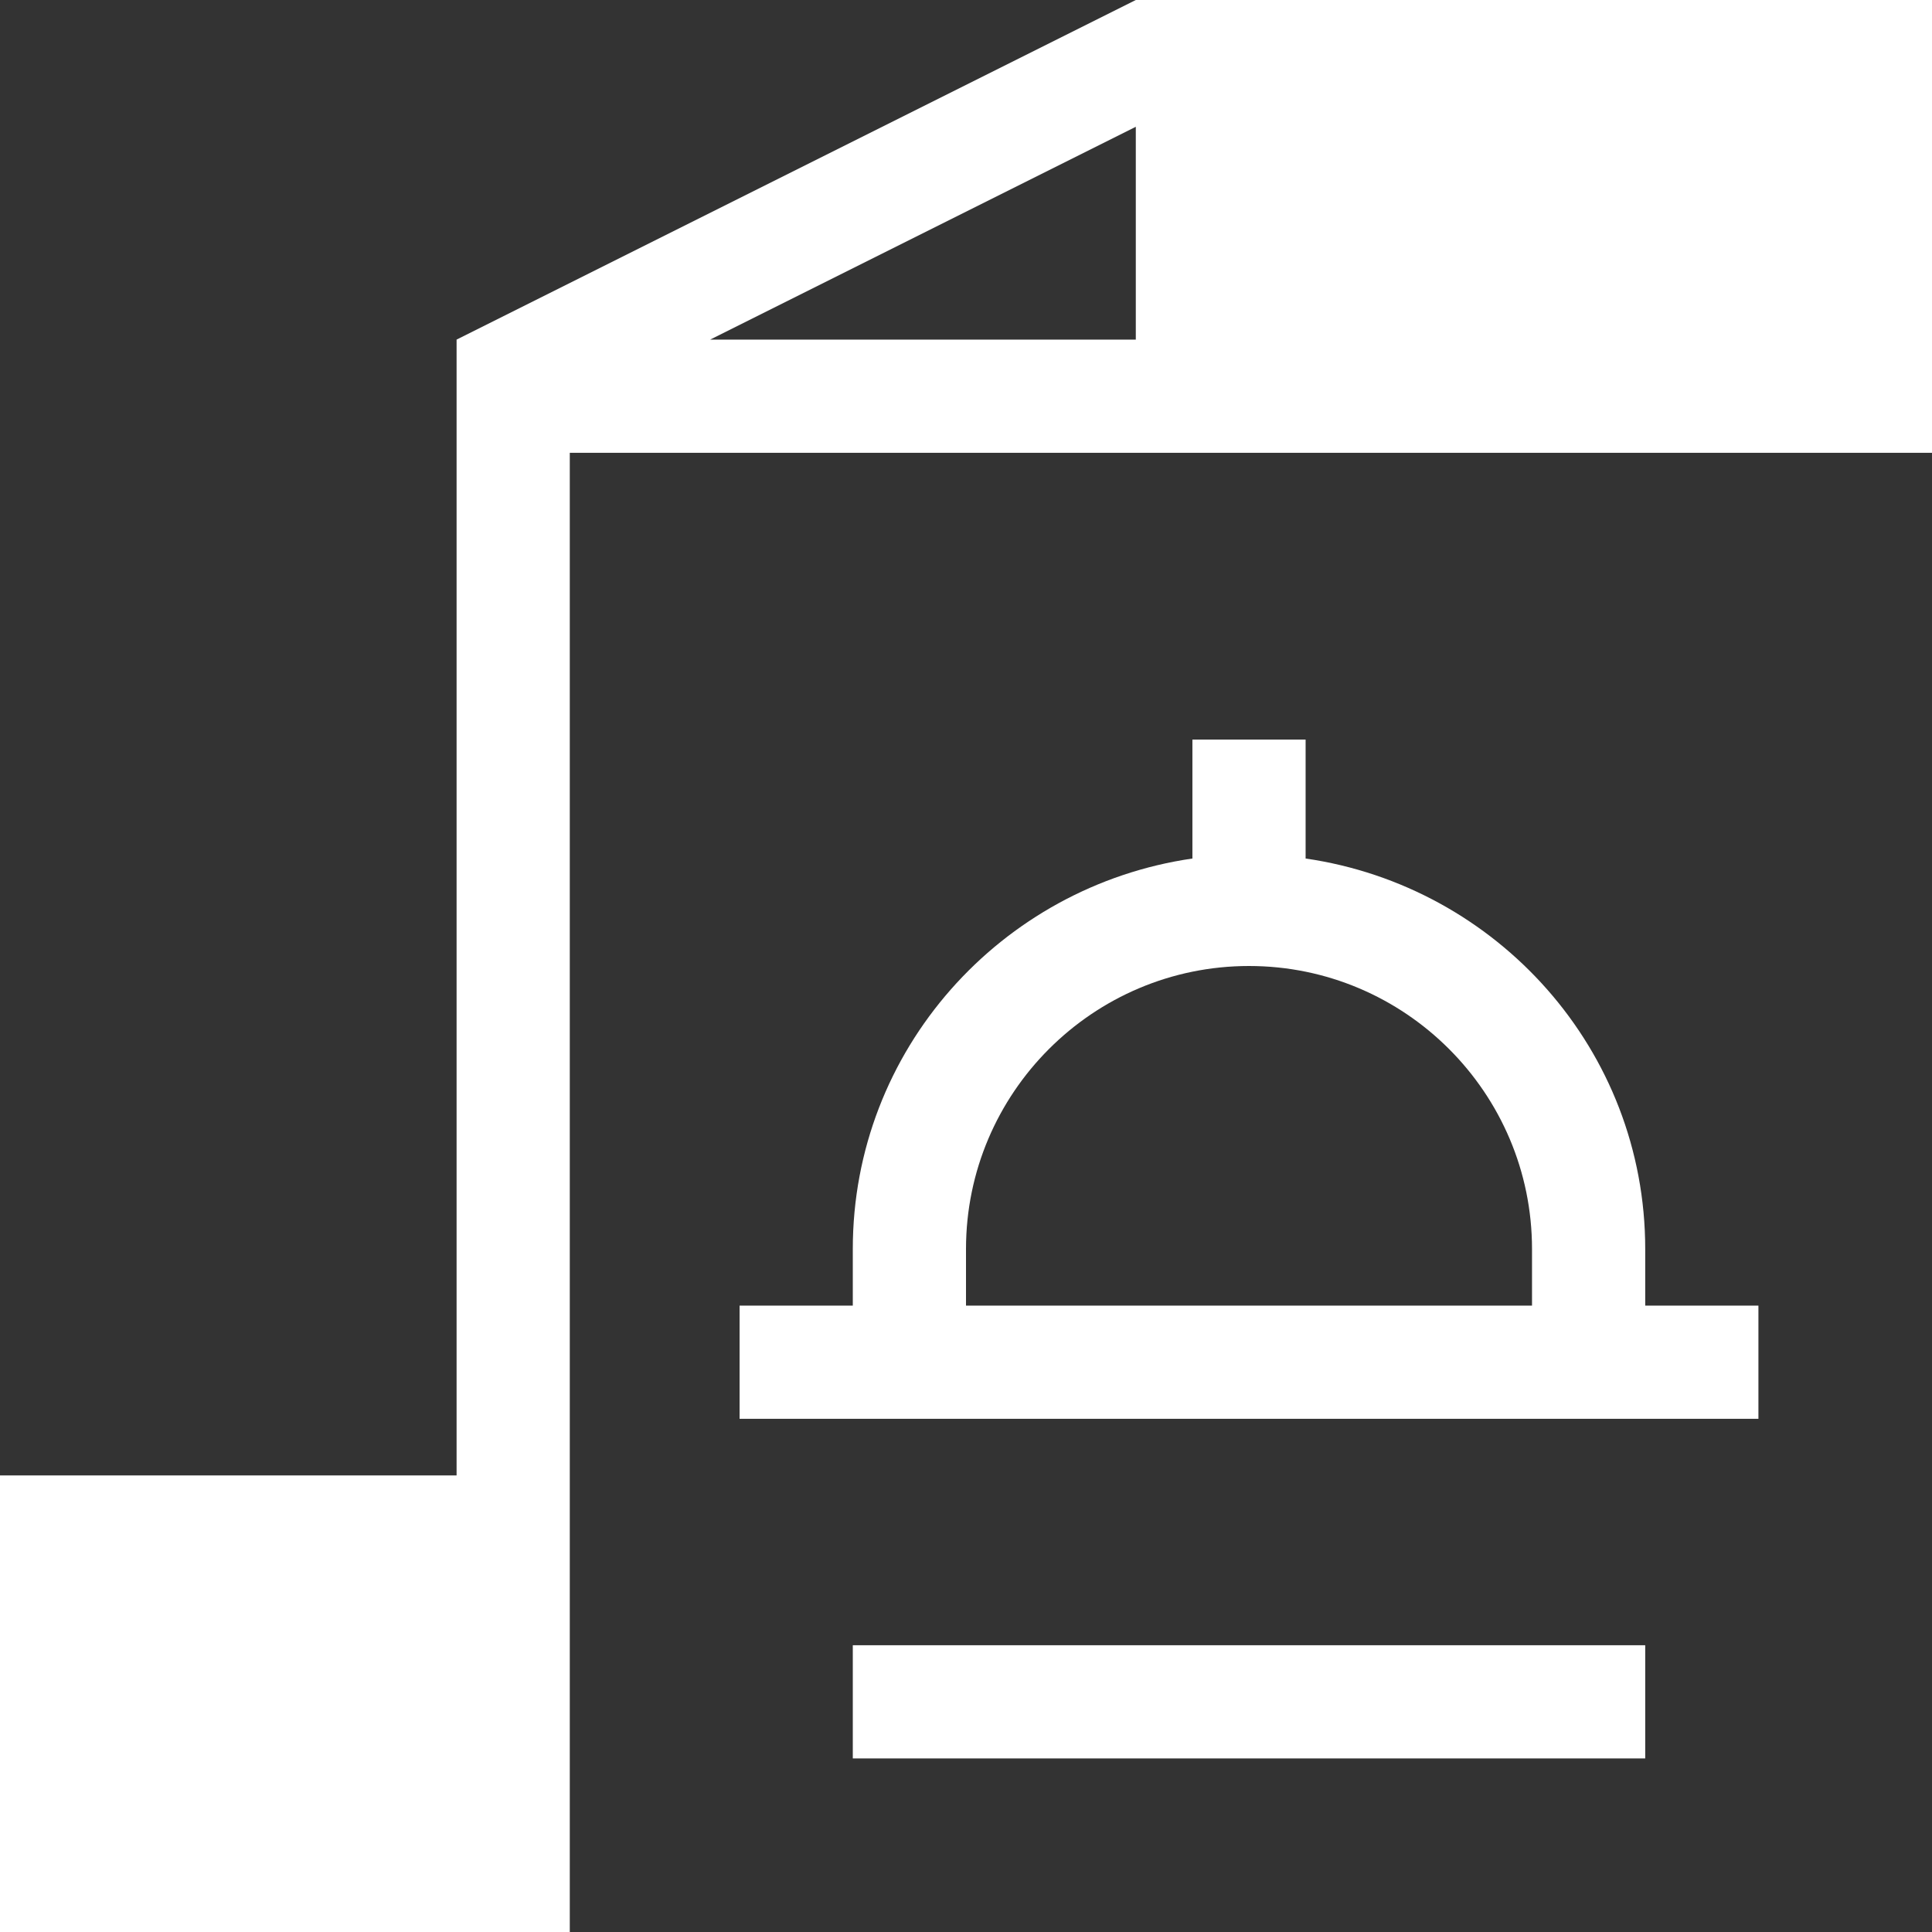
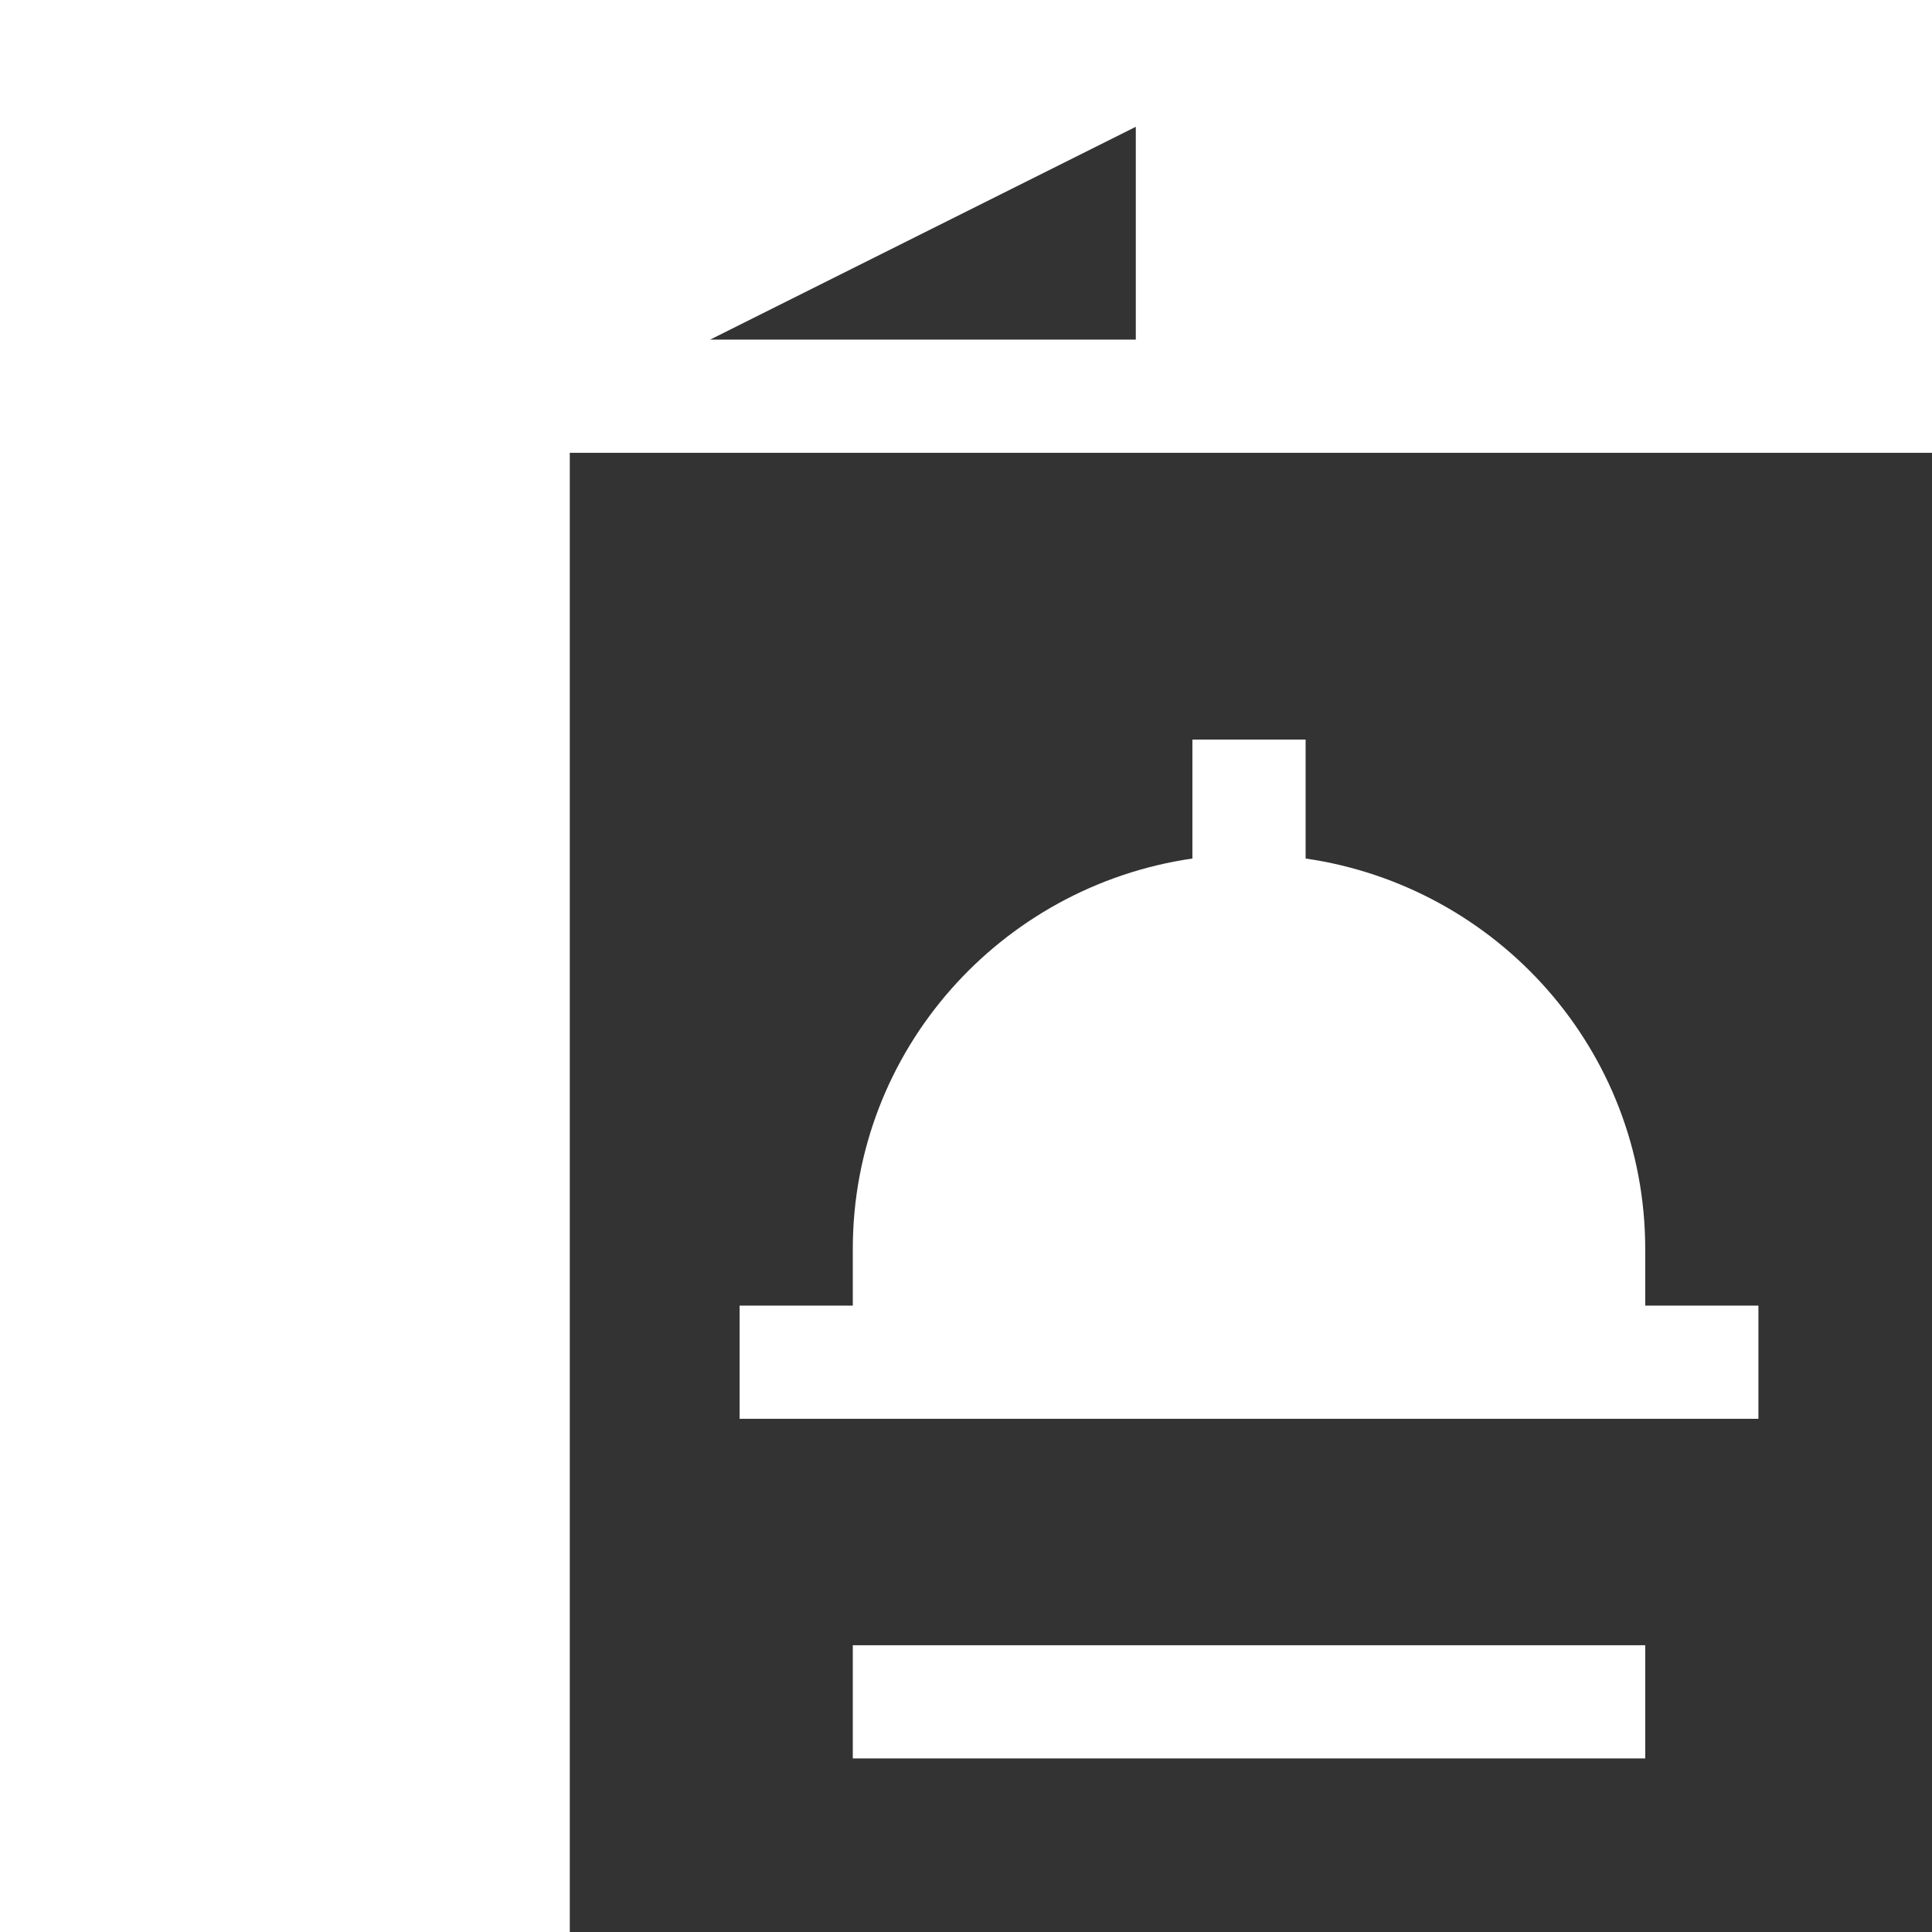
<svg xmlns="http://www.w3.org/2000/svg" version="1.1" width="512" height="512" x="0" y="0" viewBox="0 0 512 512" style="enable-background:new 0 0 512 512" xml:space="preserve">
  <g>
    <g>
-       <path d="m331 256c-41.353 0-75 33.647-75 75v15h150v-15c0-41.353-33.647-75-75-75z" fill="#333333" data-original="#000000" style="" />
      <path d="m151 512h361v-392h-361zm285-46h-210v-30h210zm-240-120h30v-15c0-52.755 39.25-96.127 90-103.484v-31.516h30v31.516c50.75 7.357 90 50.729 90 103.484v15h30v30h-270z" fill="#333333" data-original="#000000" style="" />
-       <path d="m121 90 180-90h-301v391h121z" fill="#333333" data-original="#000000" style="" />
      <path d="m301 33.6-112.8 56.4h112.8z" fill="#333333" data-original="#000000" style="" />
    </g>
  </g>
</svg>